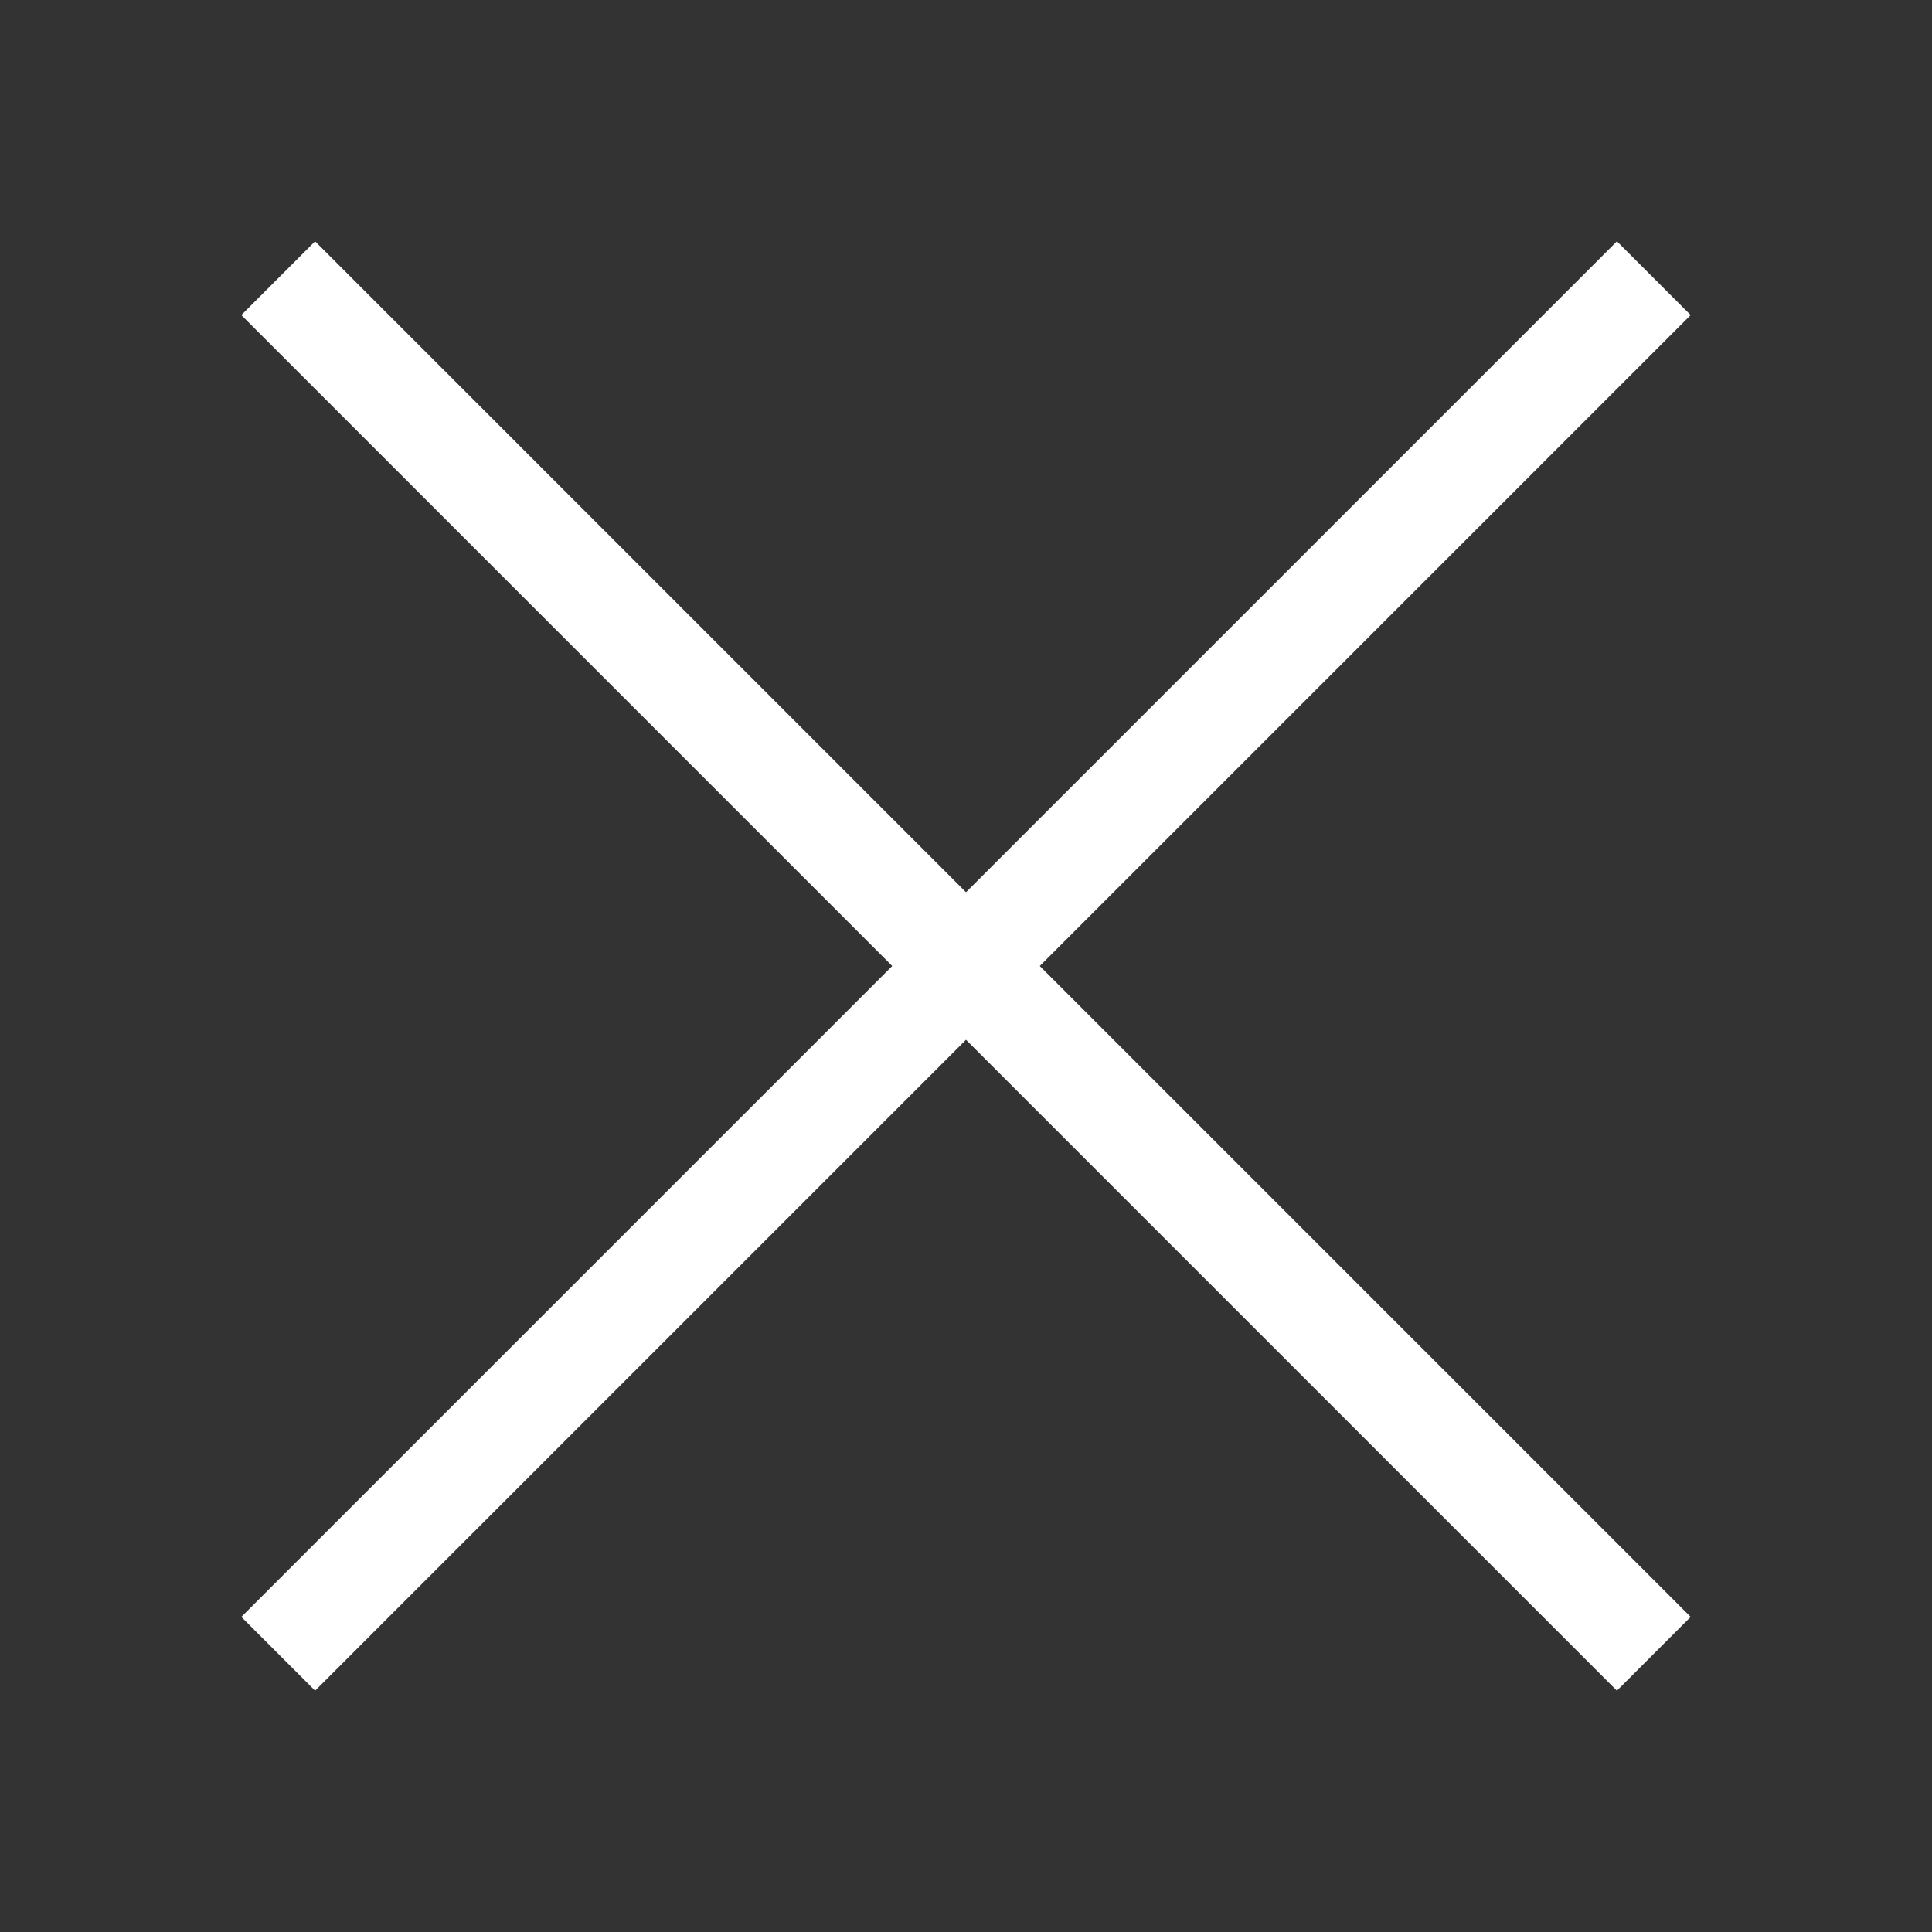
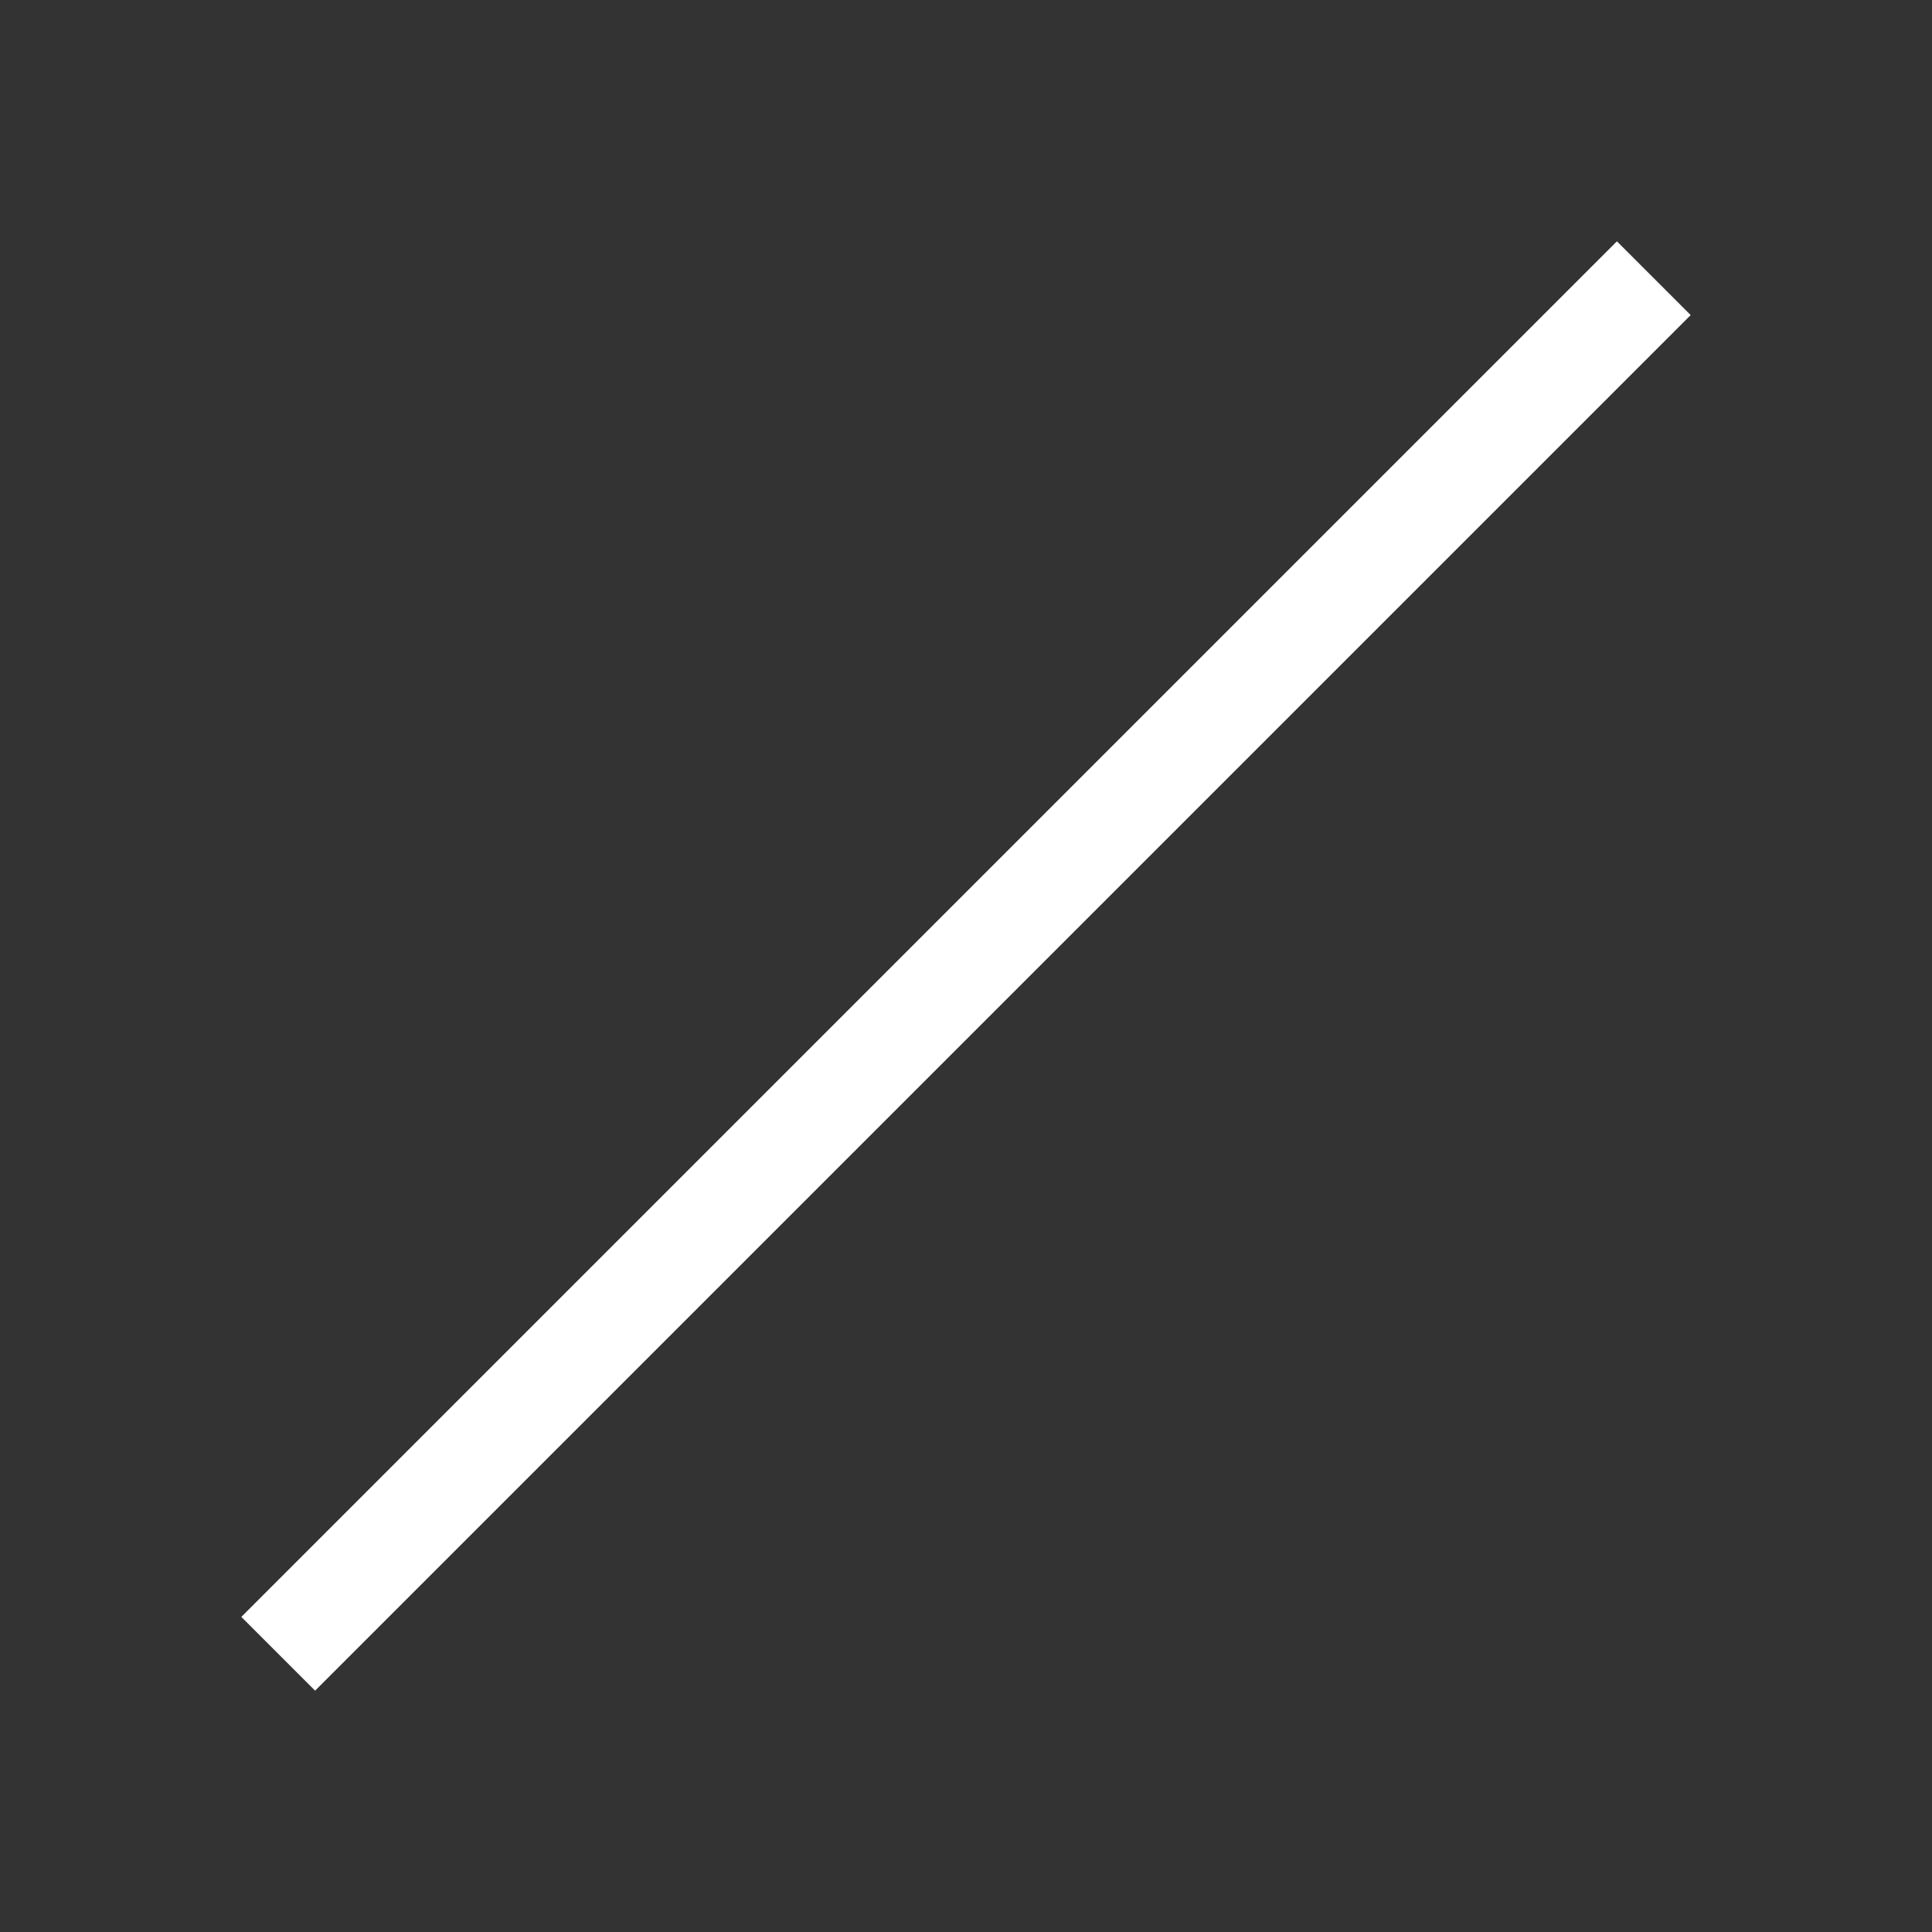
<svg xmlns="http://www.w3.org/2000/svg" version="1.1" id="Layer_1" x="0px" y="0px" width="25px" height="25px" viewBox="0 0 25 25" enable-background="new 0 0 25 25" xml:space="preserve">
  <rect x="0" y="0" width="25" height="25" fill="#333333" stroke="none" />
  <line fill="none" stroke="#FFF" stroke-width="1.35" stroke-miterlimit="10" x1="3.6" y1="21.4" x2="21.4" y2="3.6" />
-   <line fill="none" stroke="#FFF" stroke-width="1.35" stroke-miterlimit="10" x1="21.4" y1="21.4" x2="3.6" y2="3.6" />
</svg>